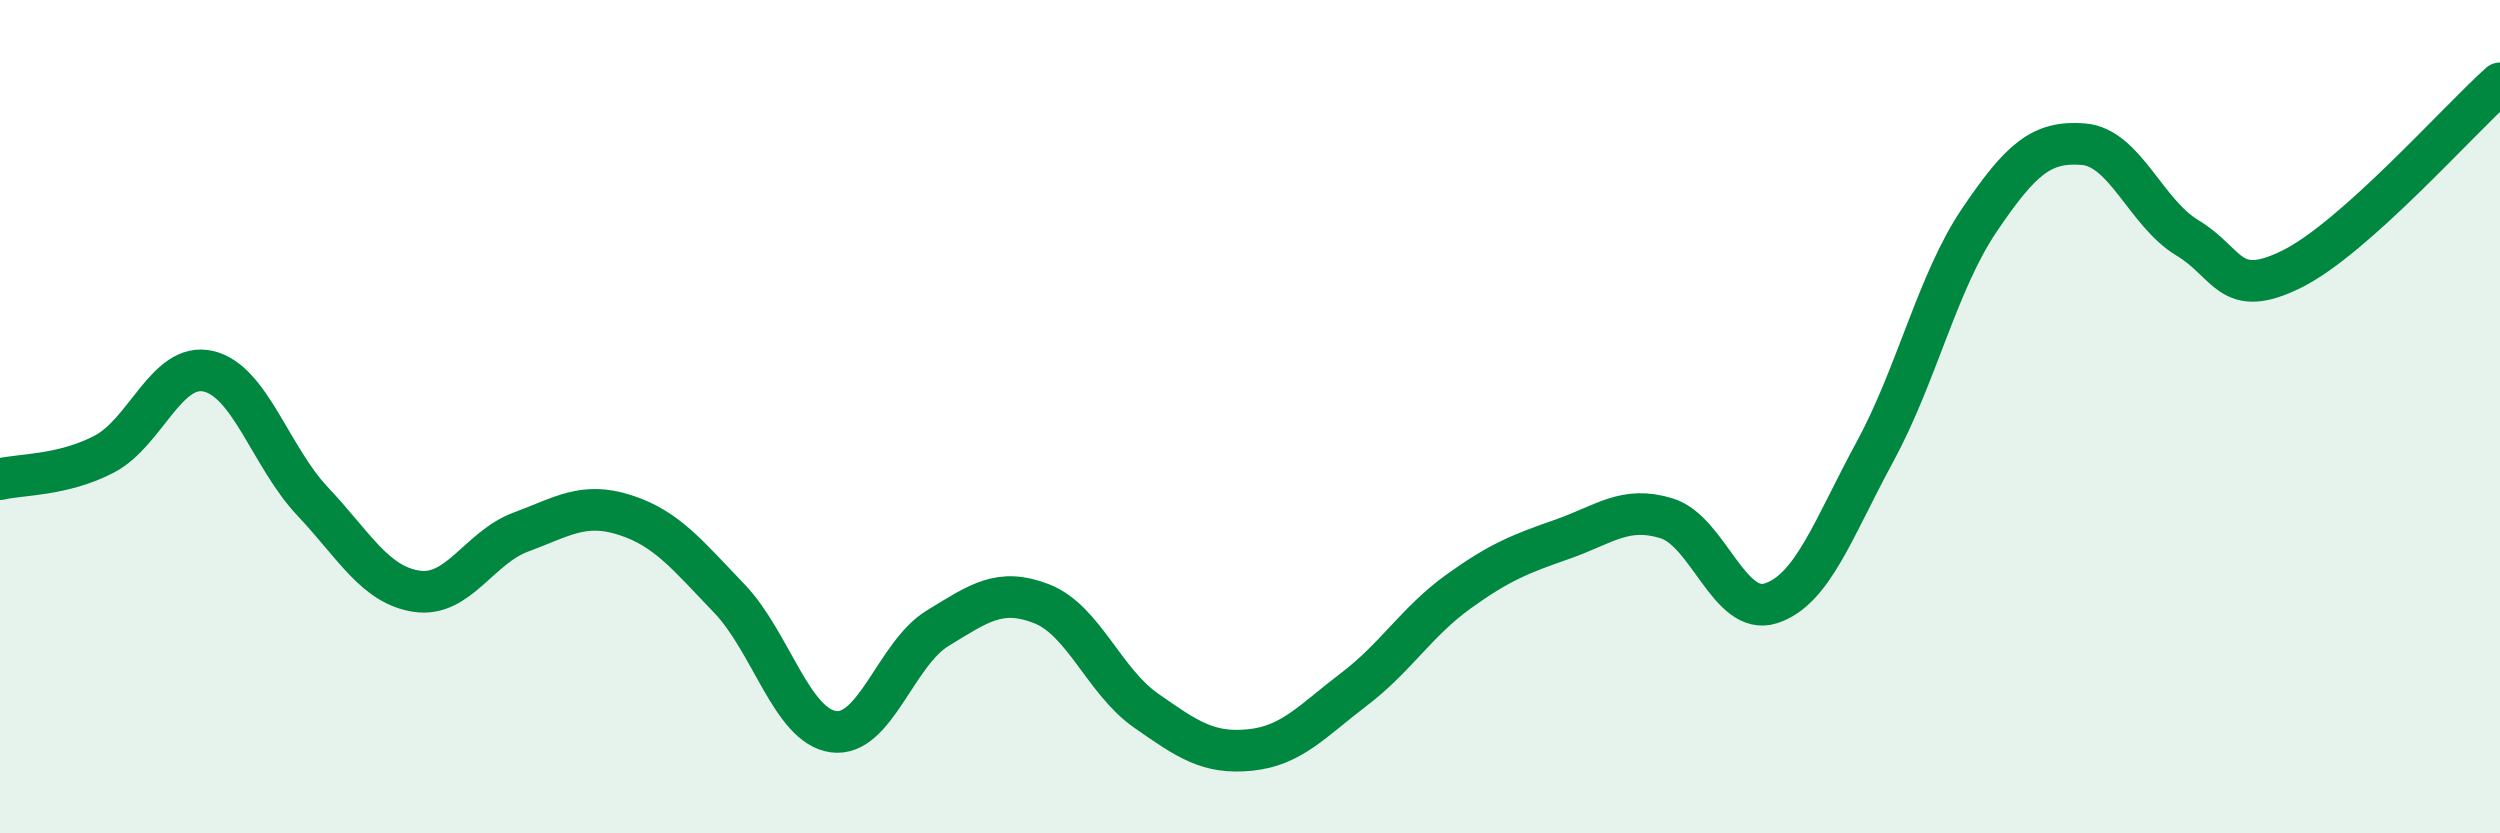
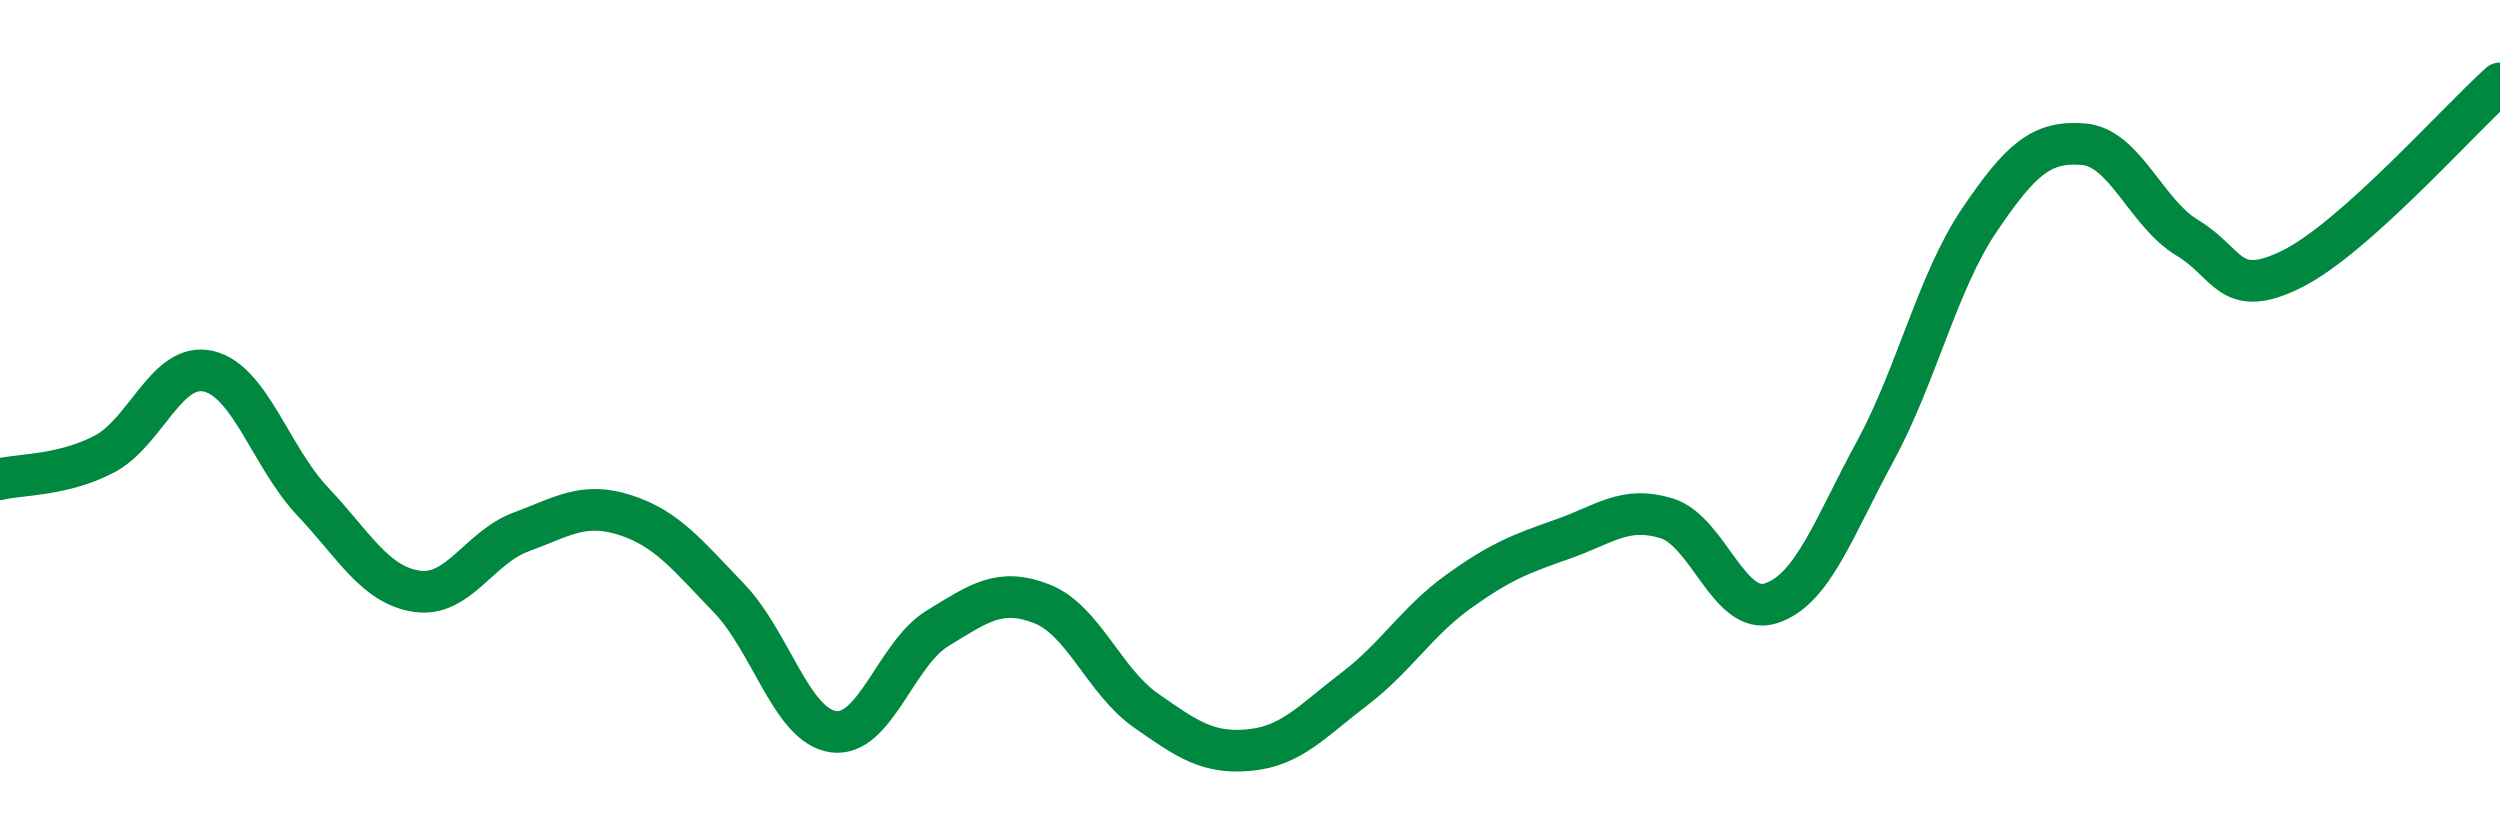
<svg xmlns="http://www.w3.org/2000/svg" width="60" height="20" viewBox="0 0 60 20">
-   <path d="M 0,11.5 C 0.5,11.38 1.5,11.42 2.5,10.9 C 3.5,10.38 4,8.68 5,8.91 C 6,9.14 6.5,10.97 7.5,12.03 C 8.5,13.09 9,14.04 10,14.19 C 11,14.34 11.5,13.14 12.5,12.77 C 13.5,12.4 14,12.04 15,12.36 C 16,12.68 16.5,13.32 17.5,14.36 C 18.5,15.4 19,17.42 20,17.56 C 21,17.7 21.5,15.69 22.5,15.08 C 23.5,14.47 24,14.1 25,14.49 C 26,14.88 26.5,16.35 27.5,17.05 C 28.5,17.75 29,18.1 30,18 C 31,17.9 31.5,17.3 32.5,16.54 C 33.5,15.78 34,14.92 35,14.2 C 36,13.48 36.5,13.29 37.5,12.94 C 38.5,12.59 39,12.13 40,12.44 C 41,12.75 41.5,14.8 42.5,14.48 C 43.5,14.16 44,12.68 45,10.84 C 46,9 46.5,6.77 47.5,5.29 C 48.5,3.81 49,3.38 50,3.46 C 51,3.54 51.5,5.11 52.5,5.71 C 53.5,6.31 53.5,7.2 55,6.46 C 56.5,5.72 59,2.89 60,2L60 20L0 20Z" fill="#008740" opacity="0.1" stroke-linecap="round" stroke-linejoin="round" />
  <path d="M 0,11.5 C 0.5,11.38 1.5,11.42 2.5,10.9 C 3.5,10.38 4,8.68 5,8.91 C 6,9.14 6.5,10.97 7.5,12.03 C 8.5,13.09 9,14.04 10,14.19 C 11,14.34 11.5,13.14 12.5,12.77 C 13.5,12.4 14,12.04 15,12.36 C 16,12.68 16.5,13.32 17.5,14.36 C 18.5,15.4 19,17.42 20,17.56 C 21,17.7 21.5,15.69 22.5,15.08 C 23.5,14.47 24,14.1 25,14.49 C 26,14.88 26.5,16.35 27.5,17.05 C 28.5,17.75 29,18.1 30,18 C 31,17.9 31.5,17.3 32.5,16.54 C 33.5,15.78 34,14.92 35,14.2 C 36,13.48 36.5,13.29 37.5,12.94 C 38.5,12.59 39,12.13 40,12.44 C 41,12.75 41.5,14.8 42.5,14.48 C 43.5,14.16 44,12.68 45,10.84 C 46,9 46.5,6.77 47.5,5.29 C 48.5,3.81 49,3.38 50,3.46 C 51,3.54 51.5,5.11 52.5,5.71 C 53.5,6.31 53.5,7.2 55,6.46 C 56.5,5.72 59,2.89 60,2" stroke="#008740" stroke-width="1" fill="none" stroke-linecap="round" stroke-linejoin="round" />
</svg>